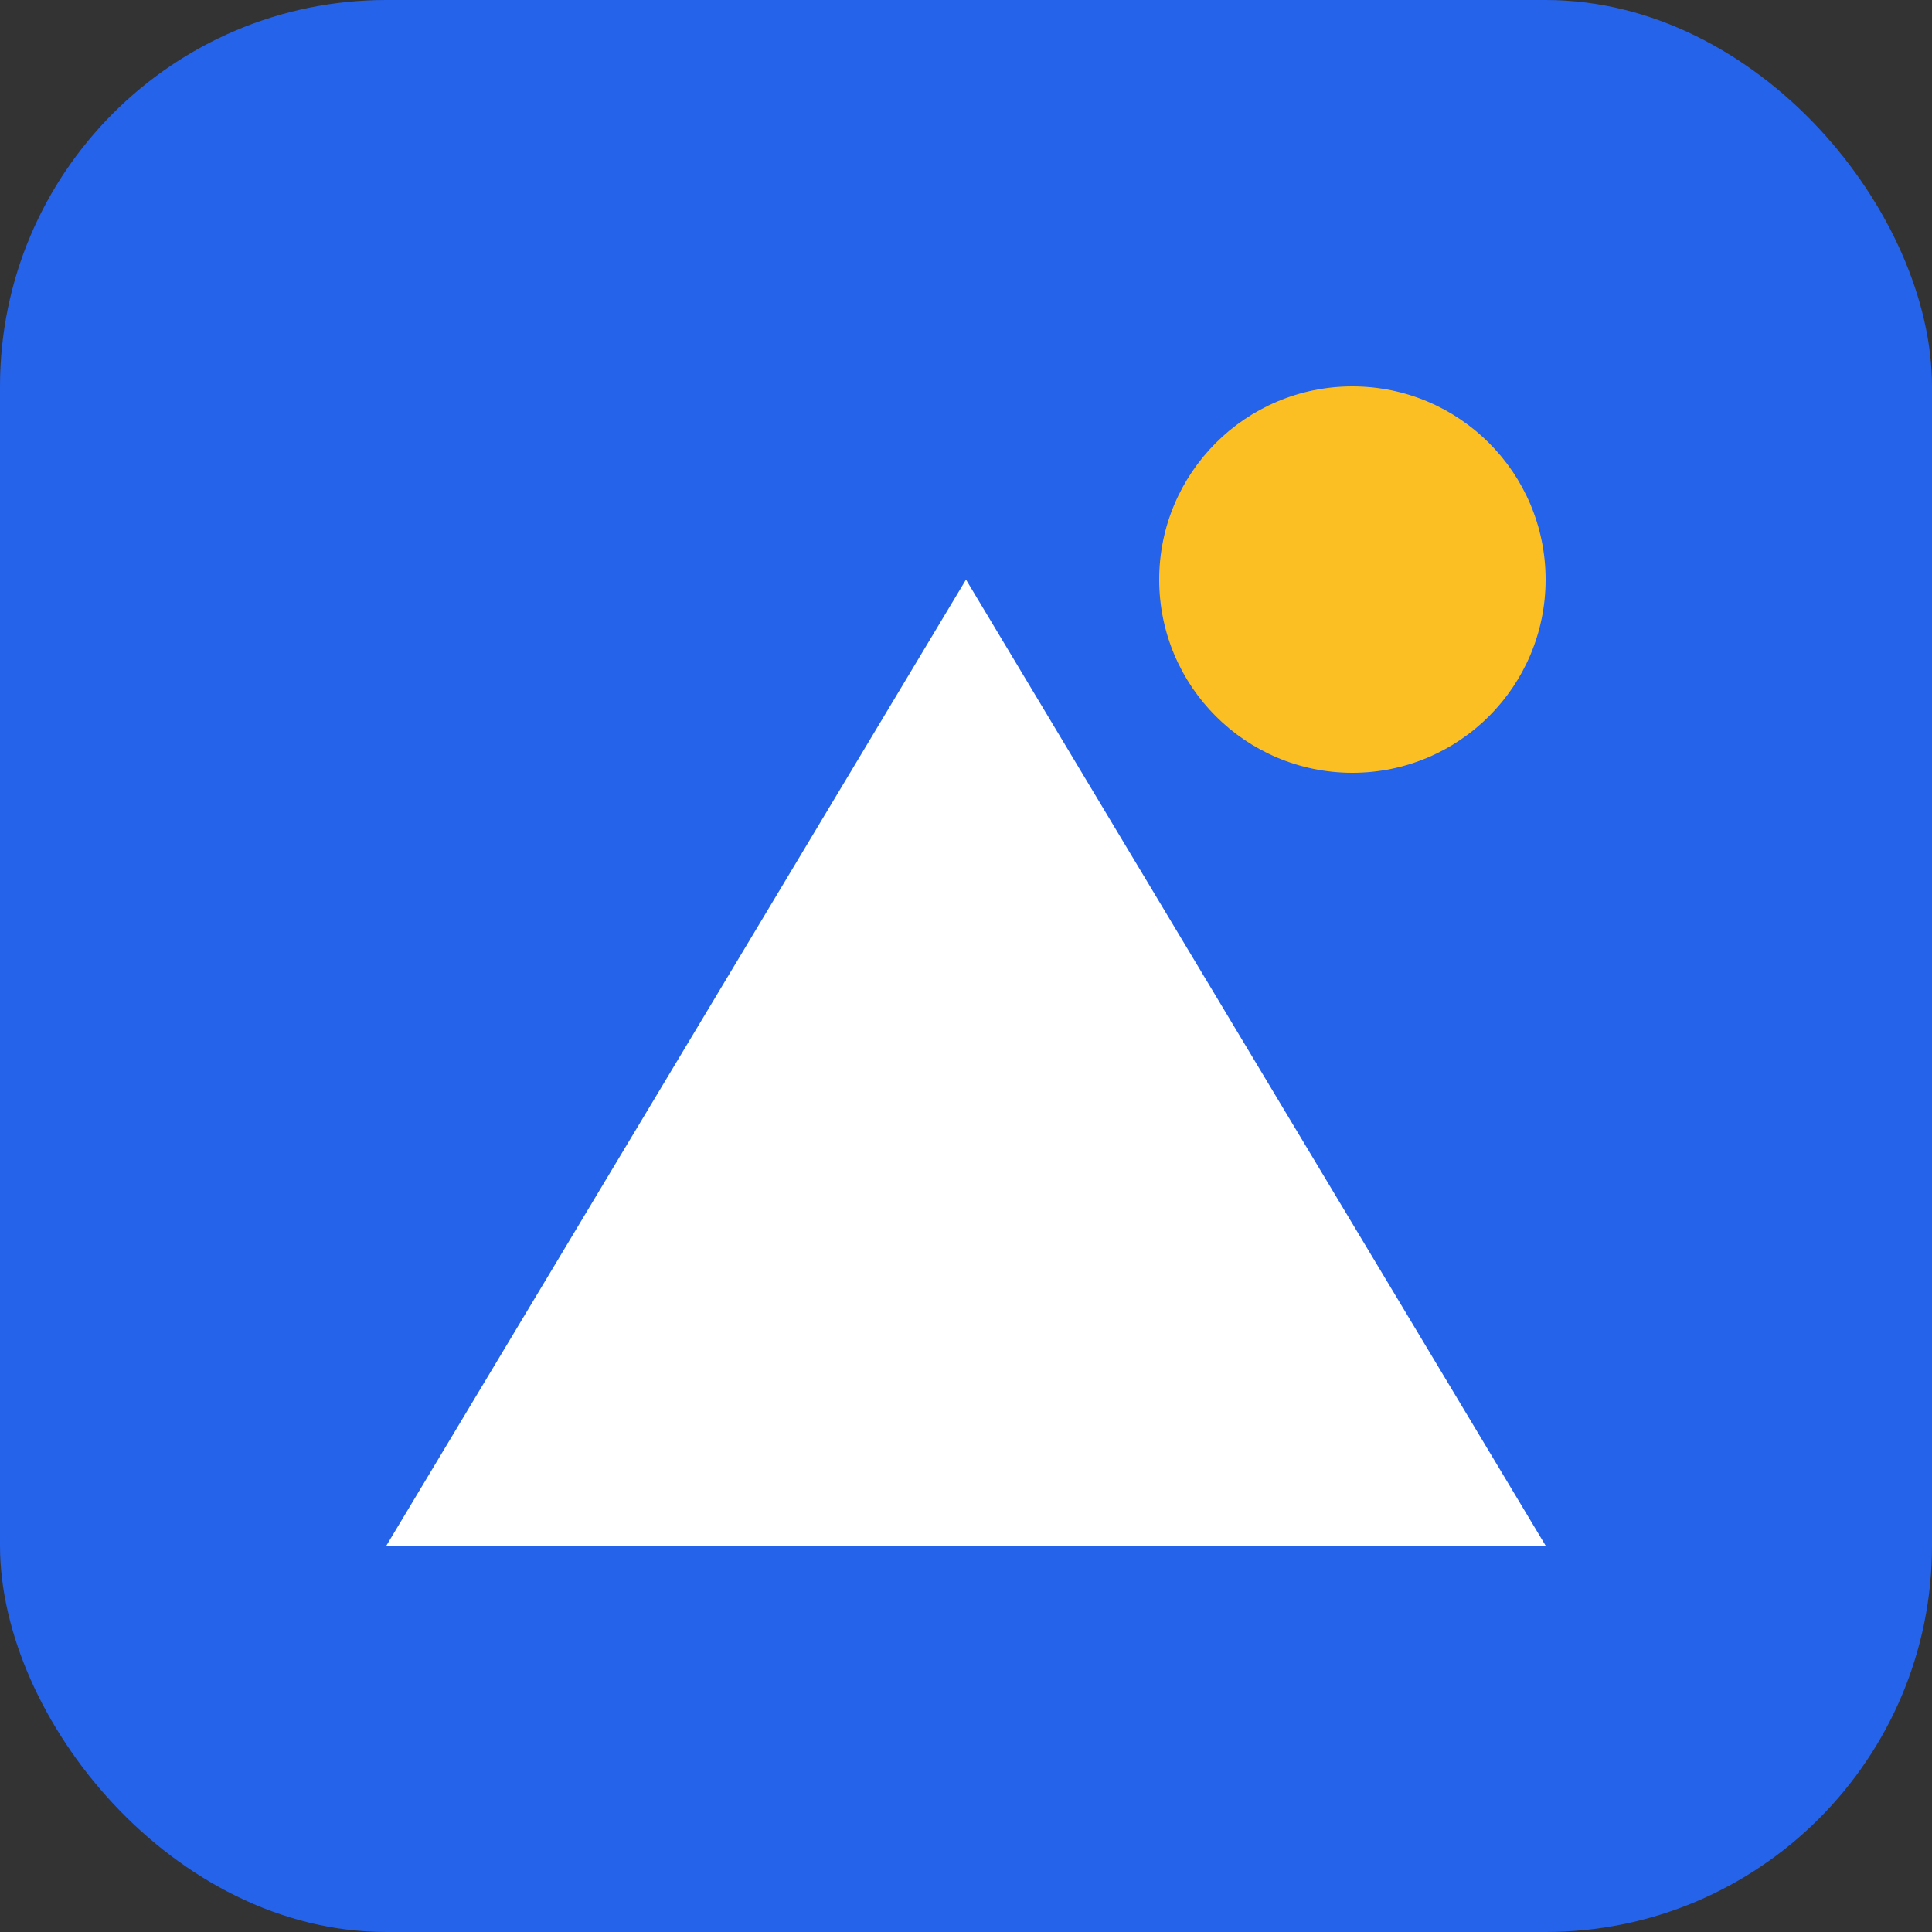
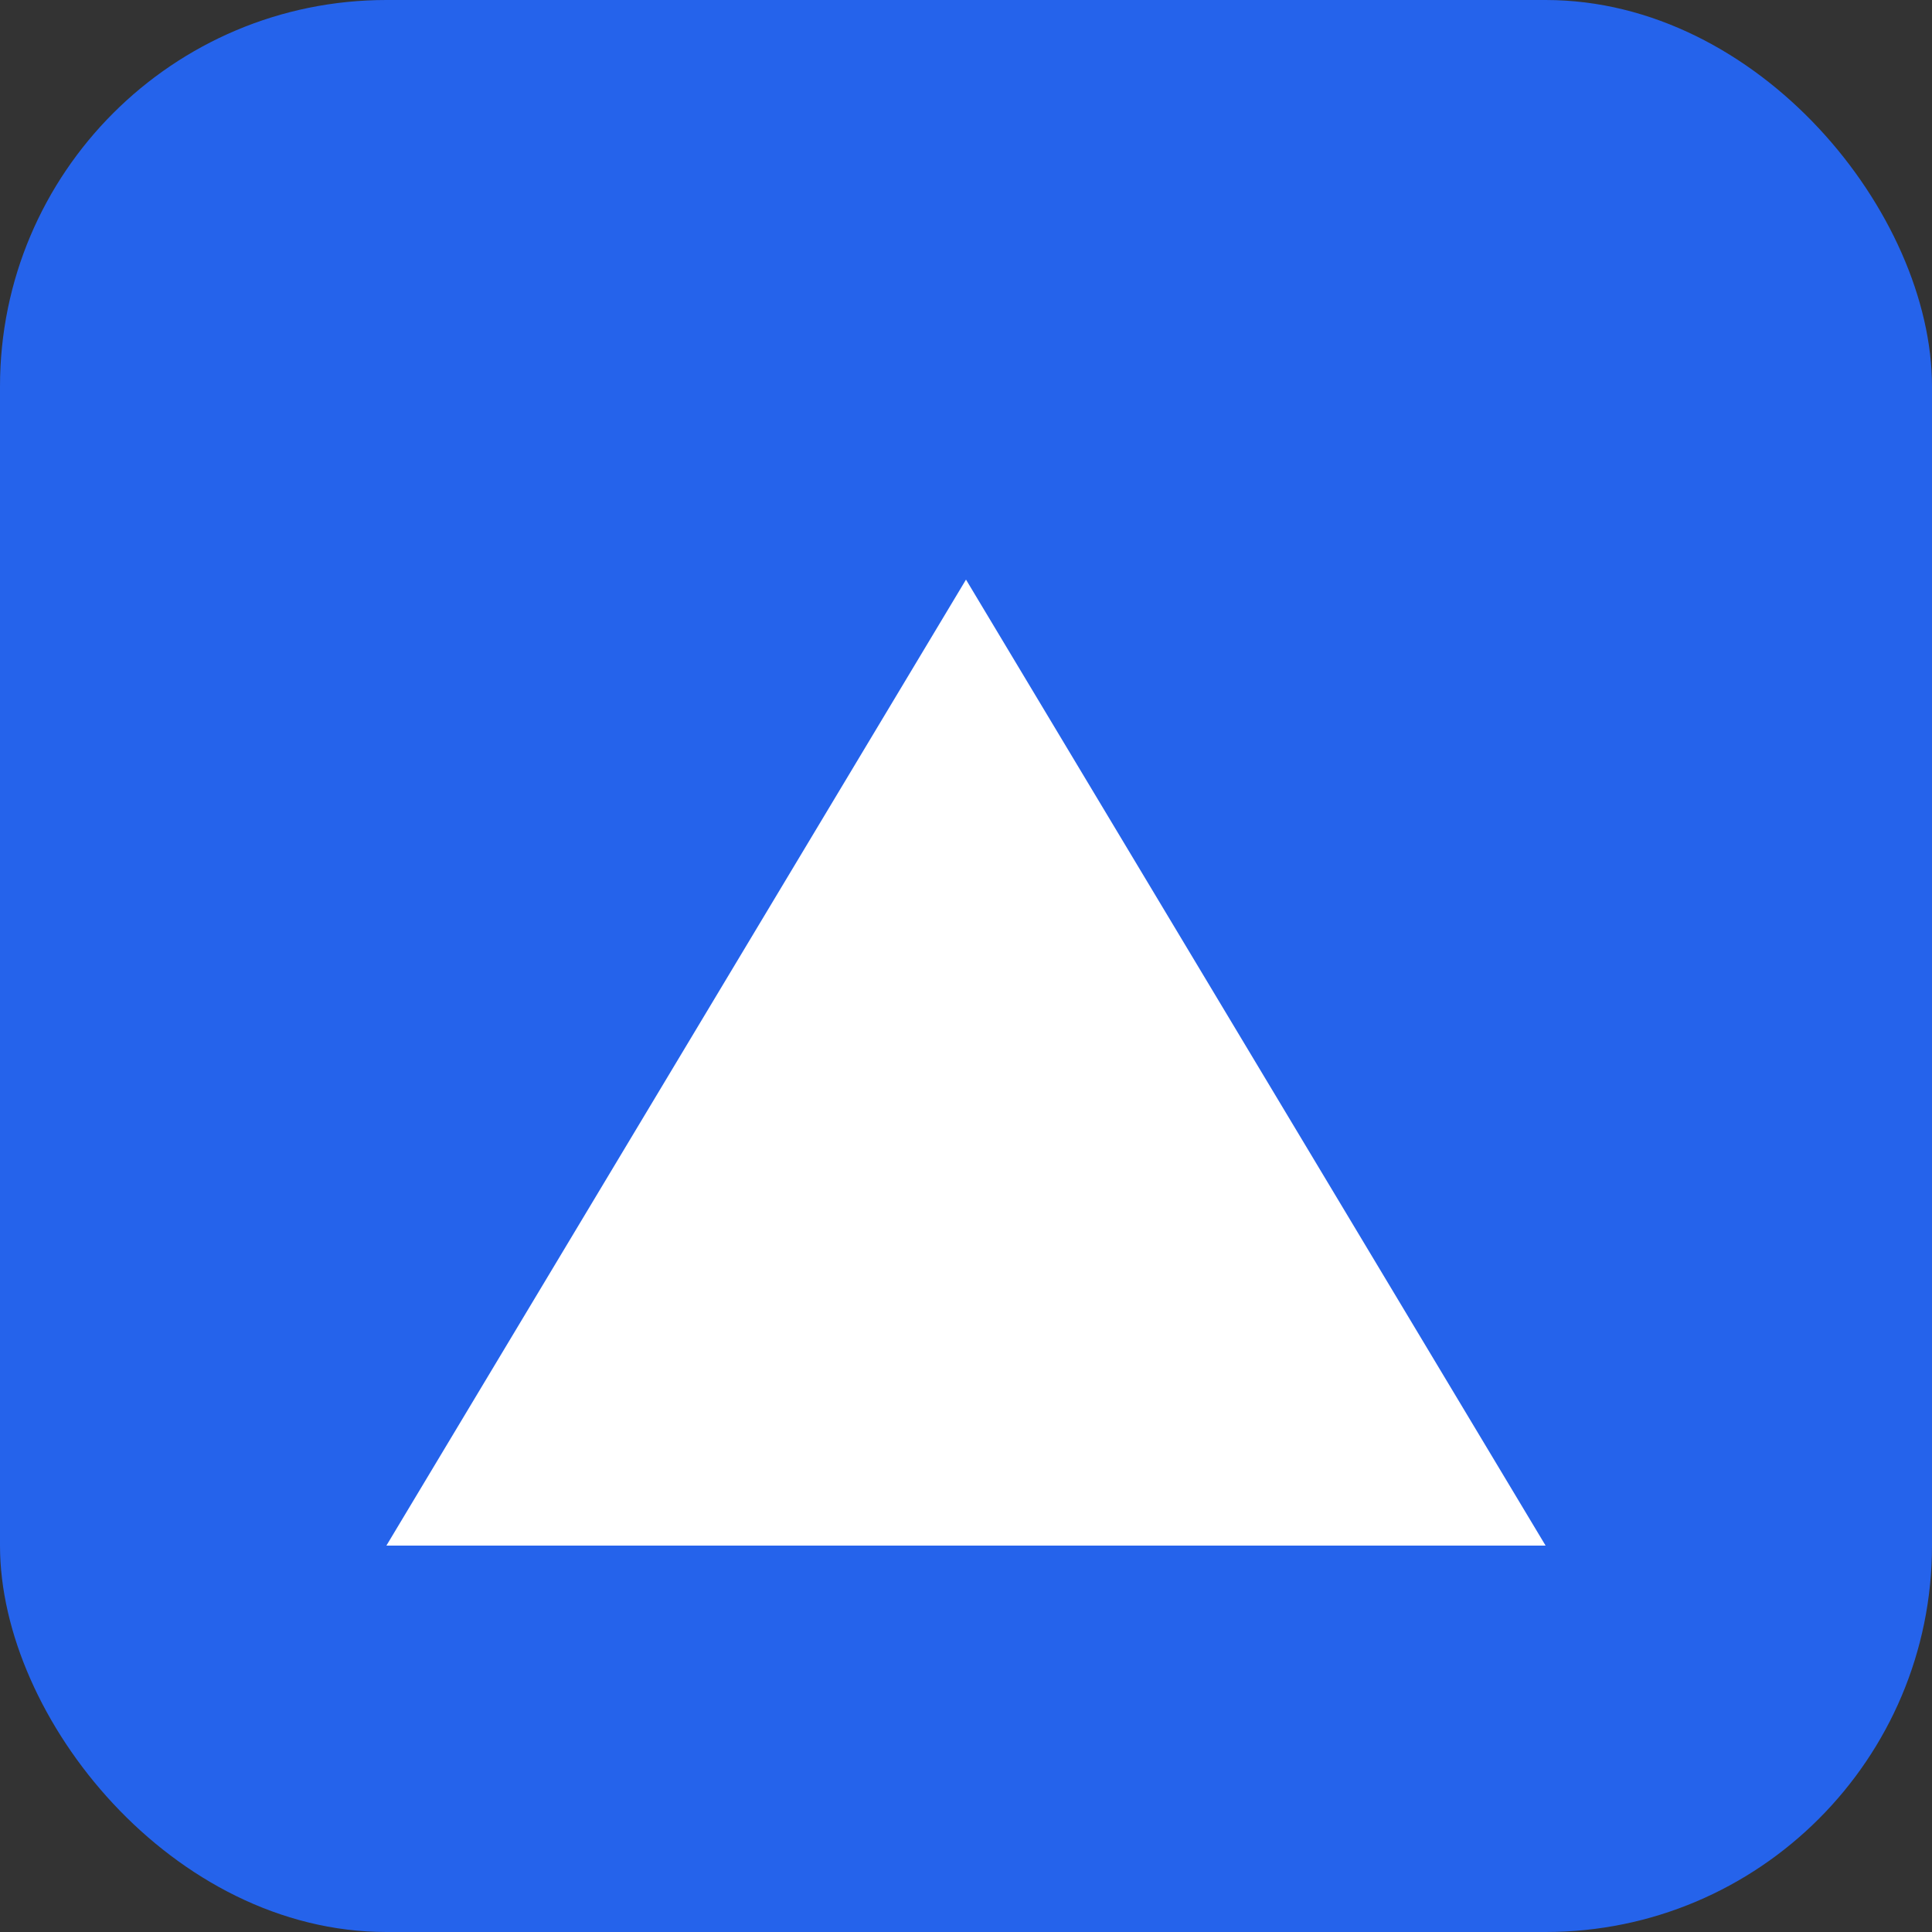
<svg xmlns="http://www.w3.org/2000/svg" viewBox="0 0 100 100">
  <rect x="0" y="0" width="100" height="100" fill="#333333" stroke="none" />
  <rect width="100" height="100" rx="20" fill="#2563eb" />
-   <path d="M20 80 L50 30 L80 80 H20 Z" fill="#ffffff" />
-   <circle cx="70" cy="30" r="10" fill="#fbbf24" />
+   <path d="M20 80 L50 30 L80 80 H20 " fill="#ffffff" />
</svg>